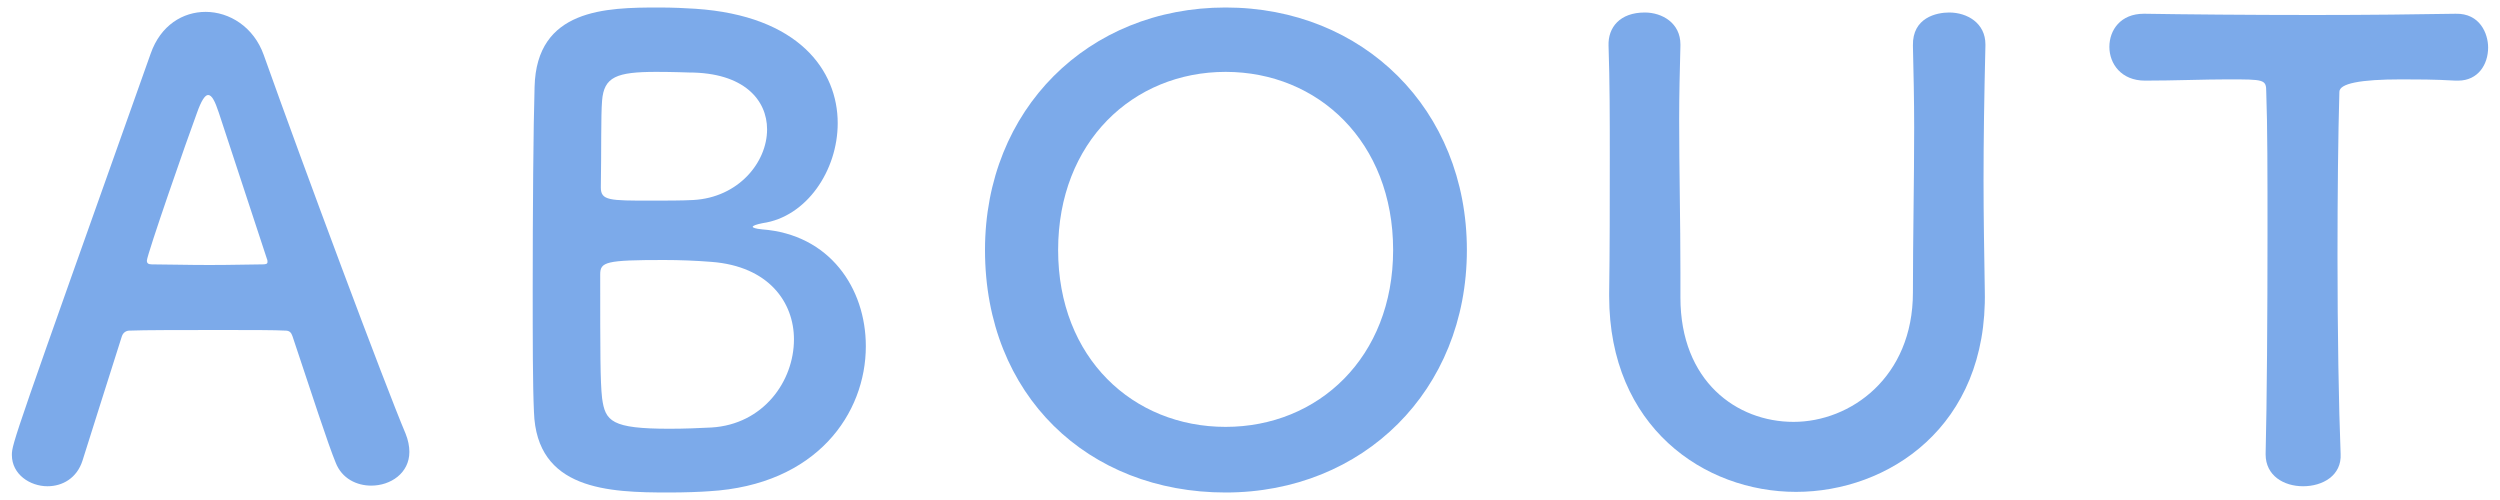
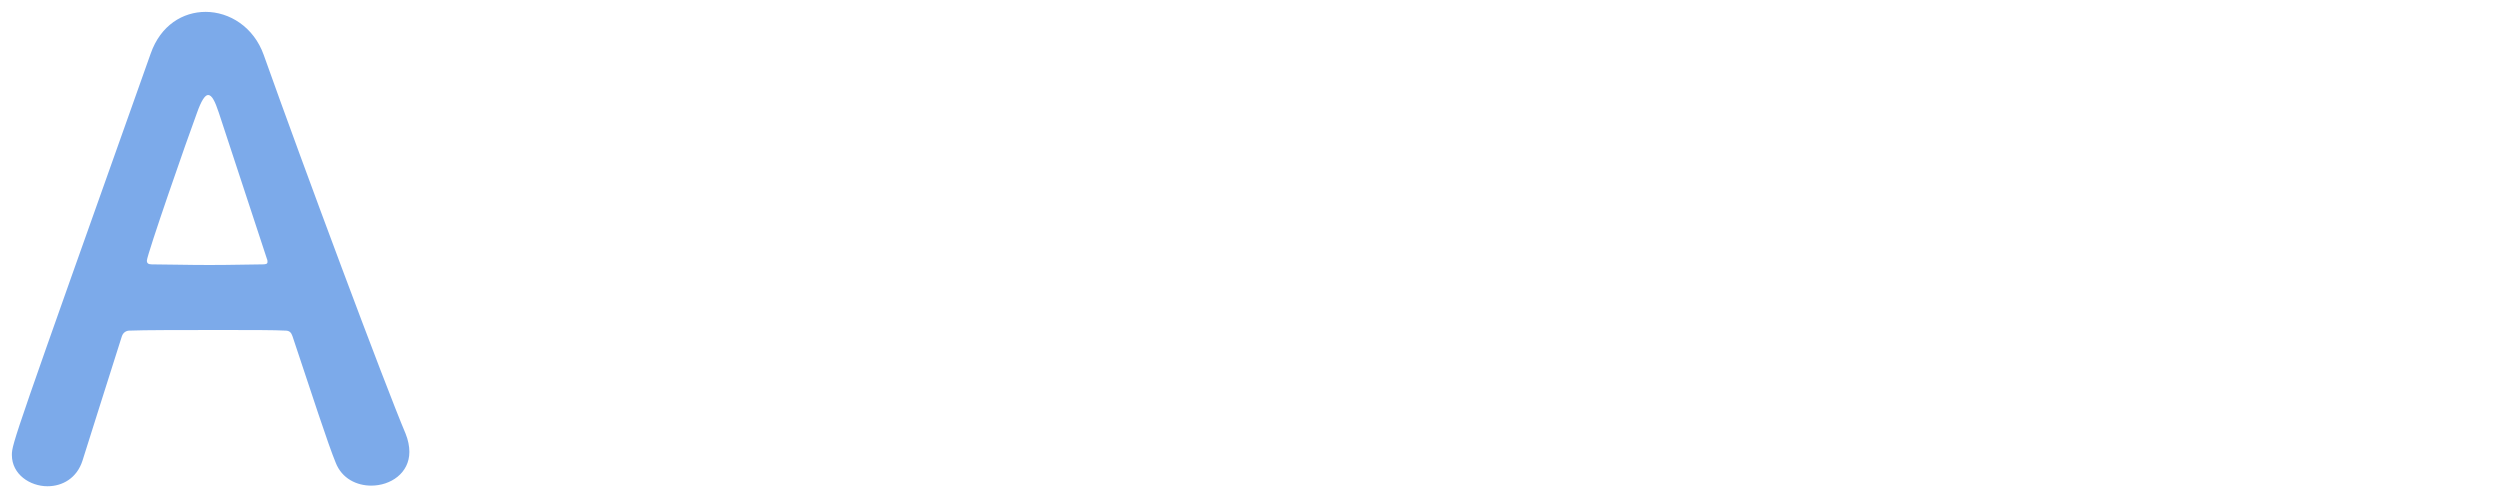
<svg xmlns="http://www.w3.org/2000/svg" viewBox="0 0 120 24" width="120" height="24">
  <defs>
    <style>.cls-1{fill:#7caaea;stroke-width:0px;}</style>
  </defs>
  <path class="cls-1" d="M17.82,23.31c-.69,0-1.41-.33-1.71-1.11-.36-.87-1.14-3.27-2.07-6.06-.06-.18-.15-.27-.33-.27-.48-.03-1.71-.03-3.06-.03-1.8,0-3.81,0-4.44.03-.15,0-.3.09-.36.27-.75,2.37-1.44,4.53-1.89,5.97-.27.84-.96,1.23-1.68,1.23-.84,0-1.71-.57-1.71-1.5,0-.54.09-.78,6.66-19.26.48-1.38,1.56-2.01,2.64-2.01,1.14,0,2.31.72,2.79,2.07,1.92,5.4,5.82,15.84,6.81,18.18.12.3.18.6.18.87,0,1.02-.9,1.62-1.83,1.62ZM12.81,12.42c-.93-2.82-1.83-5.55-2.31-7.02-.18-.54-.33-.84-.51-.84-.15,0-.33.27-.54.87-.45,1.2-2.4,6.81-2.4,7.08,0,.12.06.18.24.18.6,0,1.71.03,2.76.03s2.13-.03,2.55-.03c.18,0,.24-.03.24-.12,0-.03,0-.09-.03-.15Z" />
-   <path class="cls-1" d="M34.03,23.58c-.39.03-1.17.06-1.92.06-2.91,0-6.36-.12-6.48-3.87-.06-1.26-.06-3.51-.06-5.94,0-3.66.03-7.74.09-9.66.09-3.75,3.42-3.81,5.97-3.81.66,0,1.29.03,1.74.06,4.98.33,6.84,2.97,6.84,5.49,0,2.28-1.5,4.5-3.6,4.8-.3.06-.48.12-.48.18,0,.03.12.09.45.12,3.24.24,4.98,2.82,4.98,5.61,0,3.21-2.34,6.66-7.53,6.96ZM38.11,16.29c0-1.77-1.2-3.51-3.96-3.72-.75-.06-1.53-.09-2.28-.09-2.79,0-3.06.09-3.06.69,0,3.75,0,5.13.09,5.94.15,1.11.45,1.47,3.24,1.47.69,0,1.44-.03,2.01-.06,2.49-.15,3.96-2.22,3.96-4.23ZM31.51,3.45c-1.92,0-2.52.24-2.61,1.38-.06.72-.03,2.43-.06,4.17,0,.63.42.63,2.4.63.72,0,1.5,0,2.04-.03,2.16-.12,3.54-1.8,3.54-3.39,0-1.41-1.11-2.73-3.75-2.73,0,0-.78-.03-1.56-.03Z" />
-   <path class="cls-1" d="M47.28,12c0-6.75,4.95-11.64,11.55-11.64s11.58,4.89,11.58,11.64-4.98,11.64-11.58,11.64-11.55-4.65-11.55-11.64ZM66.87,12c0-5.19-3.6-8.55-8.04-8.55s-8.04,3.36-8.04,8.55,3.6,8.49,8.04,8.49,8.04-3.33,8.04-8.49Z" />
-   <path class="cls-1" d="M77.24,14.22v-.15c.03-2.1.03-4.32.03-6.51,0-1.83,0-3.63-.06-5.37-.03-.87.54-1.59,1.74-1.59.84,0,1.71.51,1.71,1.53v.06c-.03,1.17-.06,2.34-.06,3.51,0,2.46.06,4.92.06,7.35v1.23c0,4.02,2.7,5.97,5.43,5.97s5.73-2.13,5.73-6.21c0-2.61.06-5.28.06-7.92,0-1.32-.03-2.64-.06-3.93-.03-1.35,1.14-1.59,1.74-1.59.87,0,1.74.51,1.74,1.53v.06c-.06,2.49-.09,4.53-.09,6.48,0,1.71.03,3.39.06,5.28.15,6.54-4.65,9.66-9.06,9.66s-8.97-3.12-8.97-9.39Z" />
-   <path class="cls-1" d="M108.75,21.78c.06-2.34.09-6.69.09-10.65,0-2.64,0-5.13-.06-6.72,0-.6-.09-.6-1.86-.6-1.14,0-2.55.06-3.96.06-1.14,0-1.71-.81-1.71-1.62s.54-1.59,1.65-1.59h.06c1.8.03,4.98.06,8.1.06,2.55,0,5.1-.03,6.81-.06,1.17-.03,1.56.96,1.56,1.62,0,.81-.48,1.59-1.44,1.59h-.12c-1.02-.06-1.89-.06-2.61-.06q-2.97,0-2.97.6c-.06,2.04-.09,4.95-.09,7.89,0,3.6.06,7.26.15,9.48.06,1.05-.87,1.56-1.8,1.56s-1.8-.51-1.8-1.53v-.03Z" />
</svg>